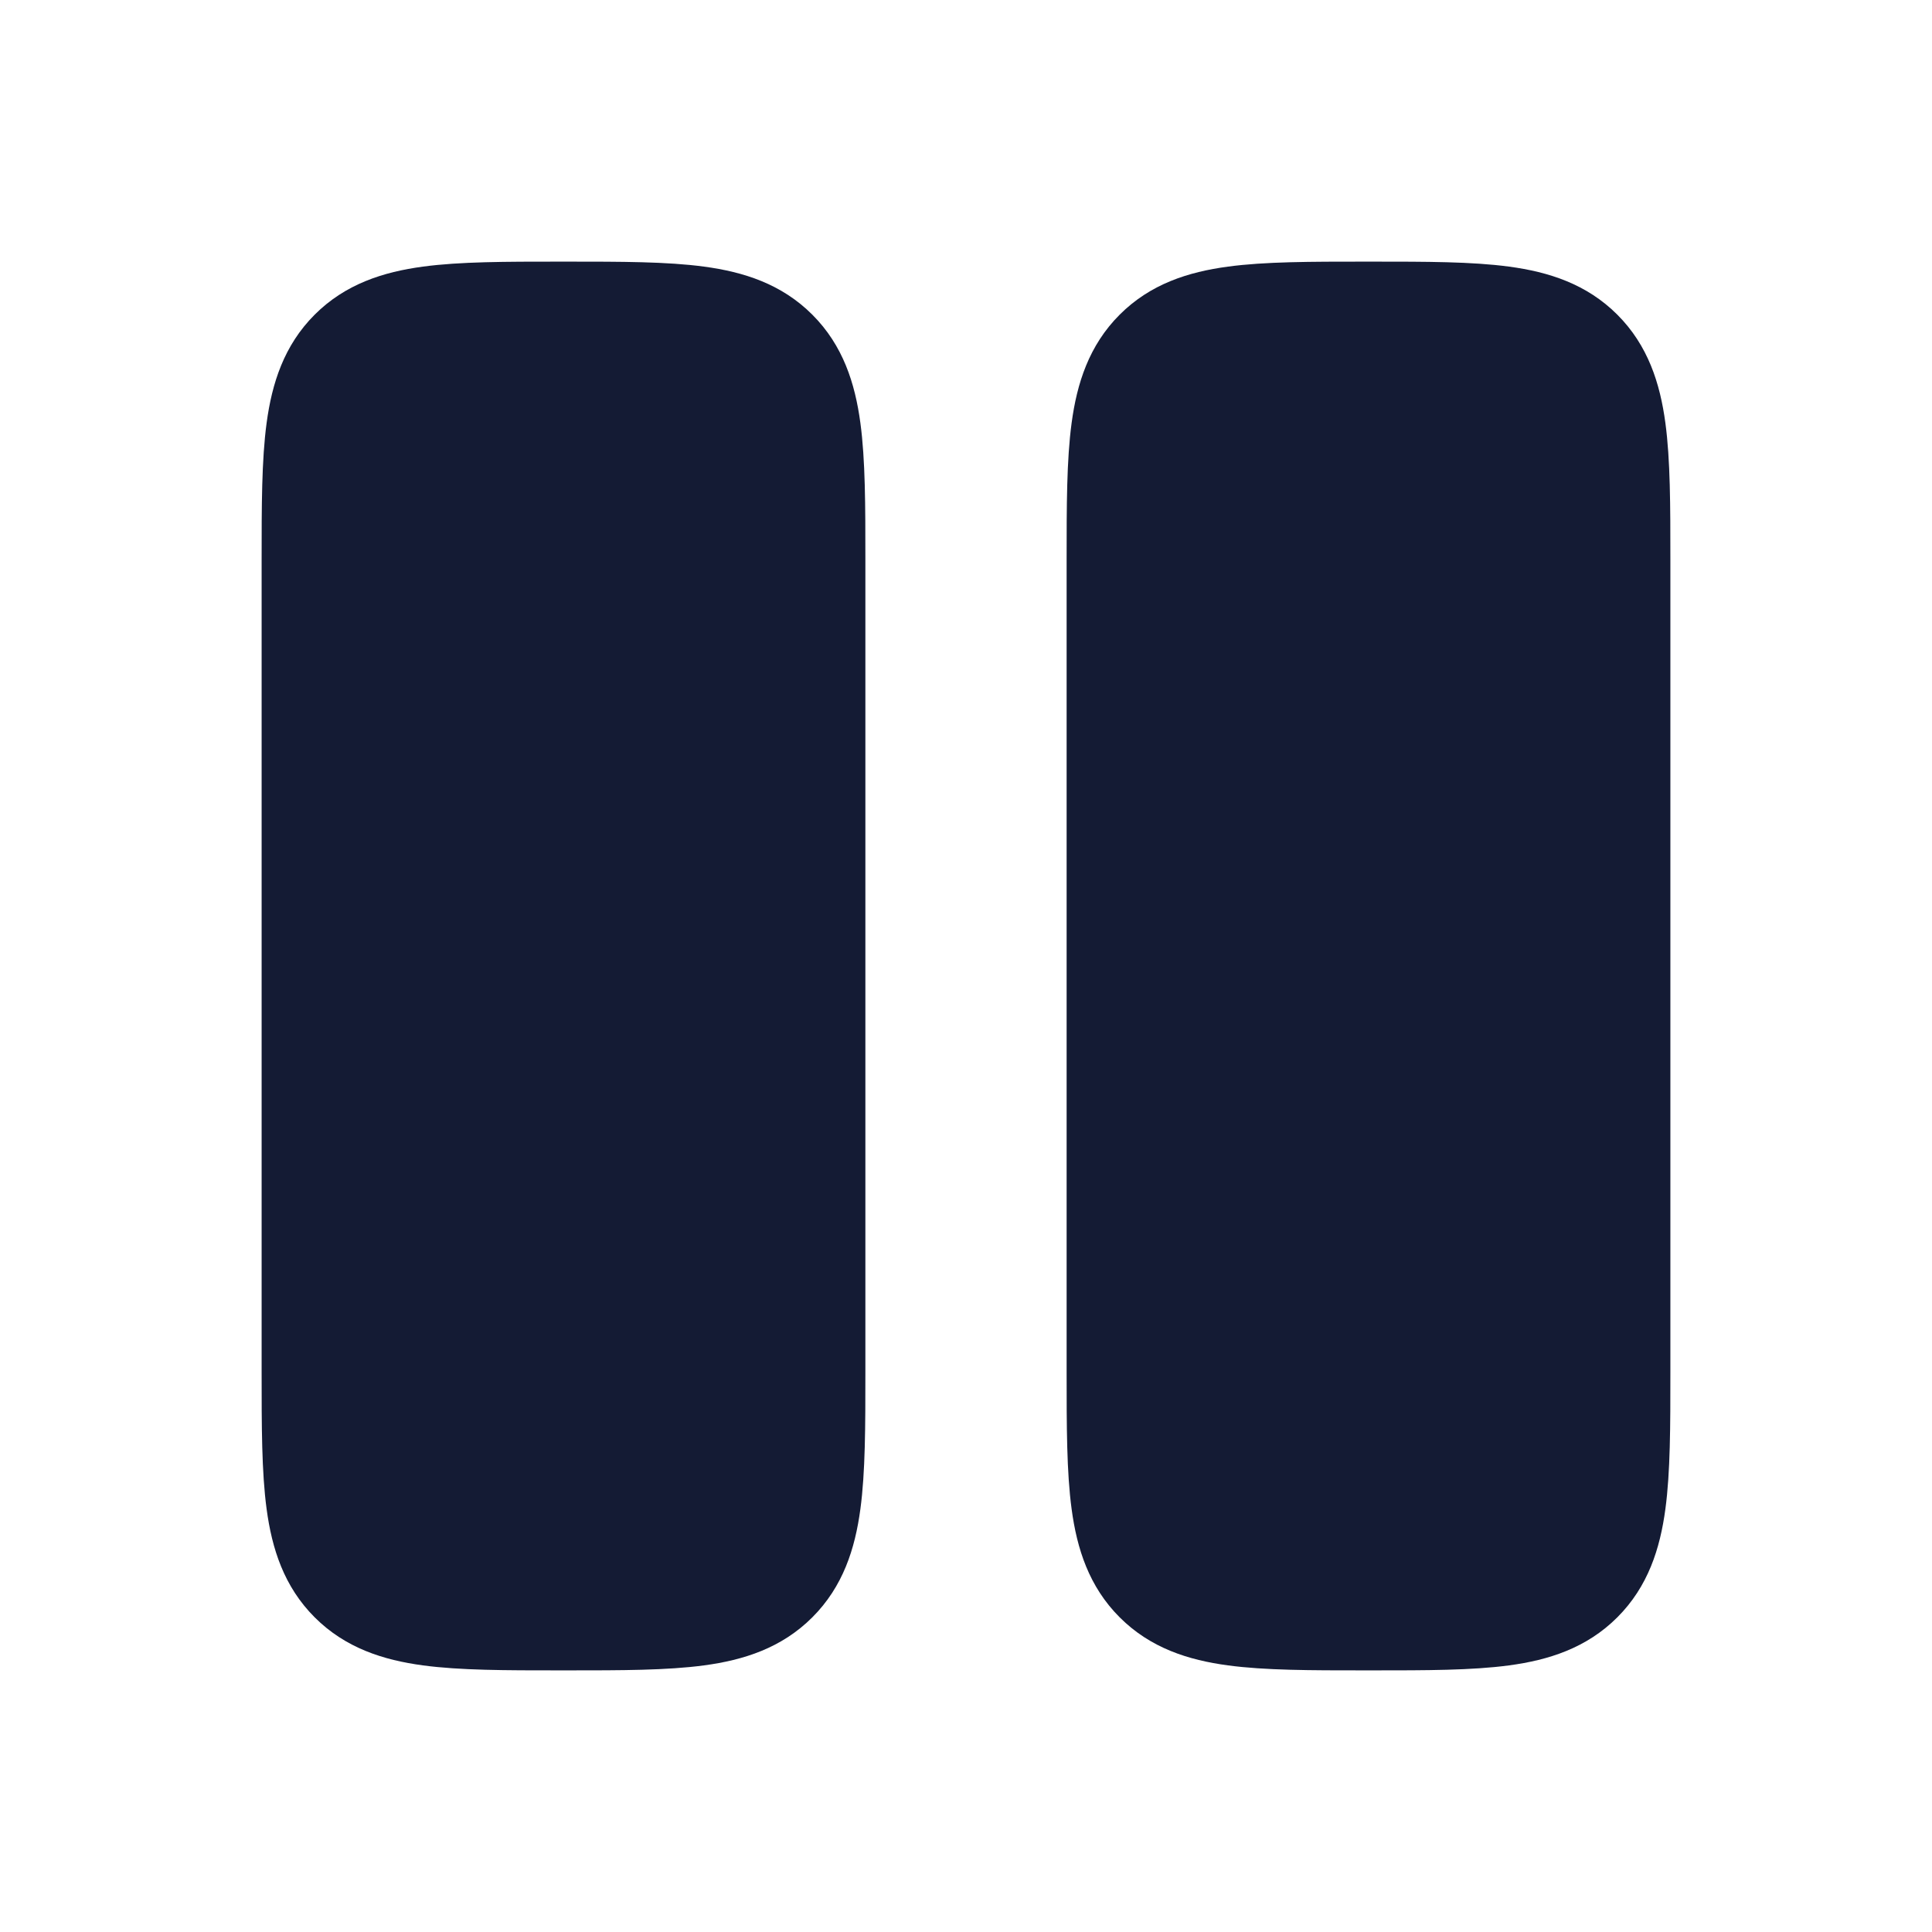
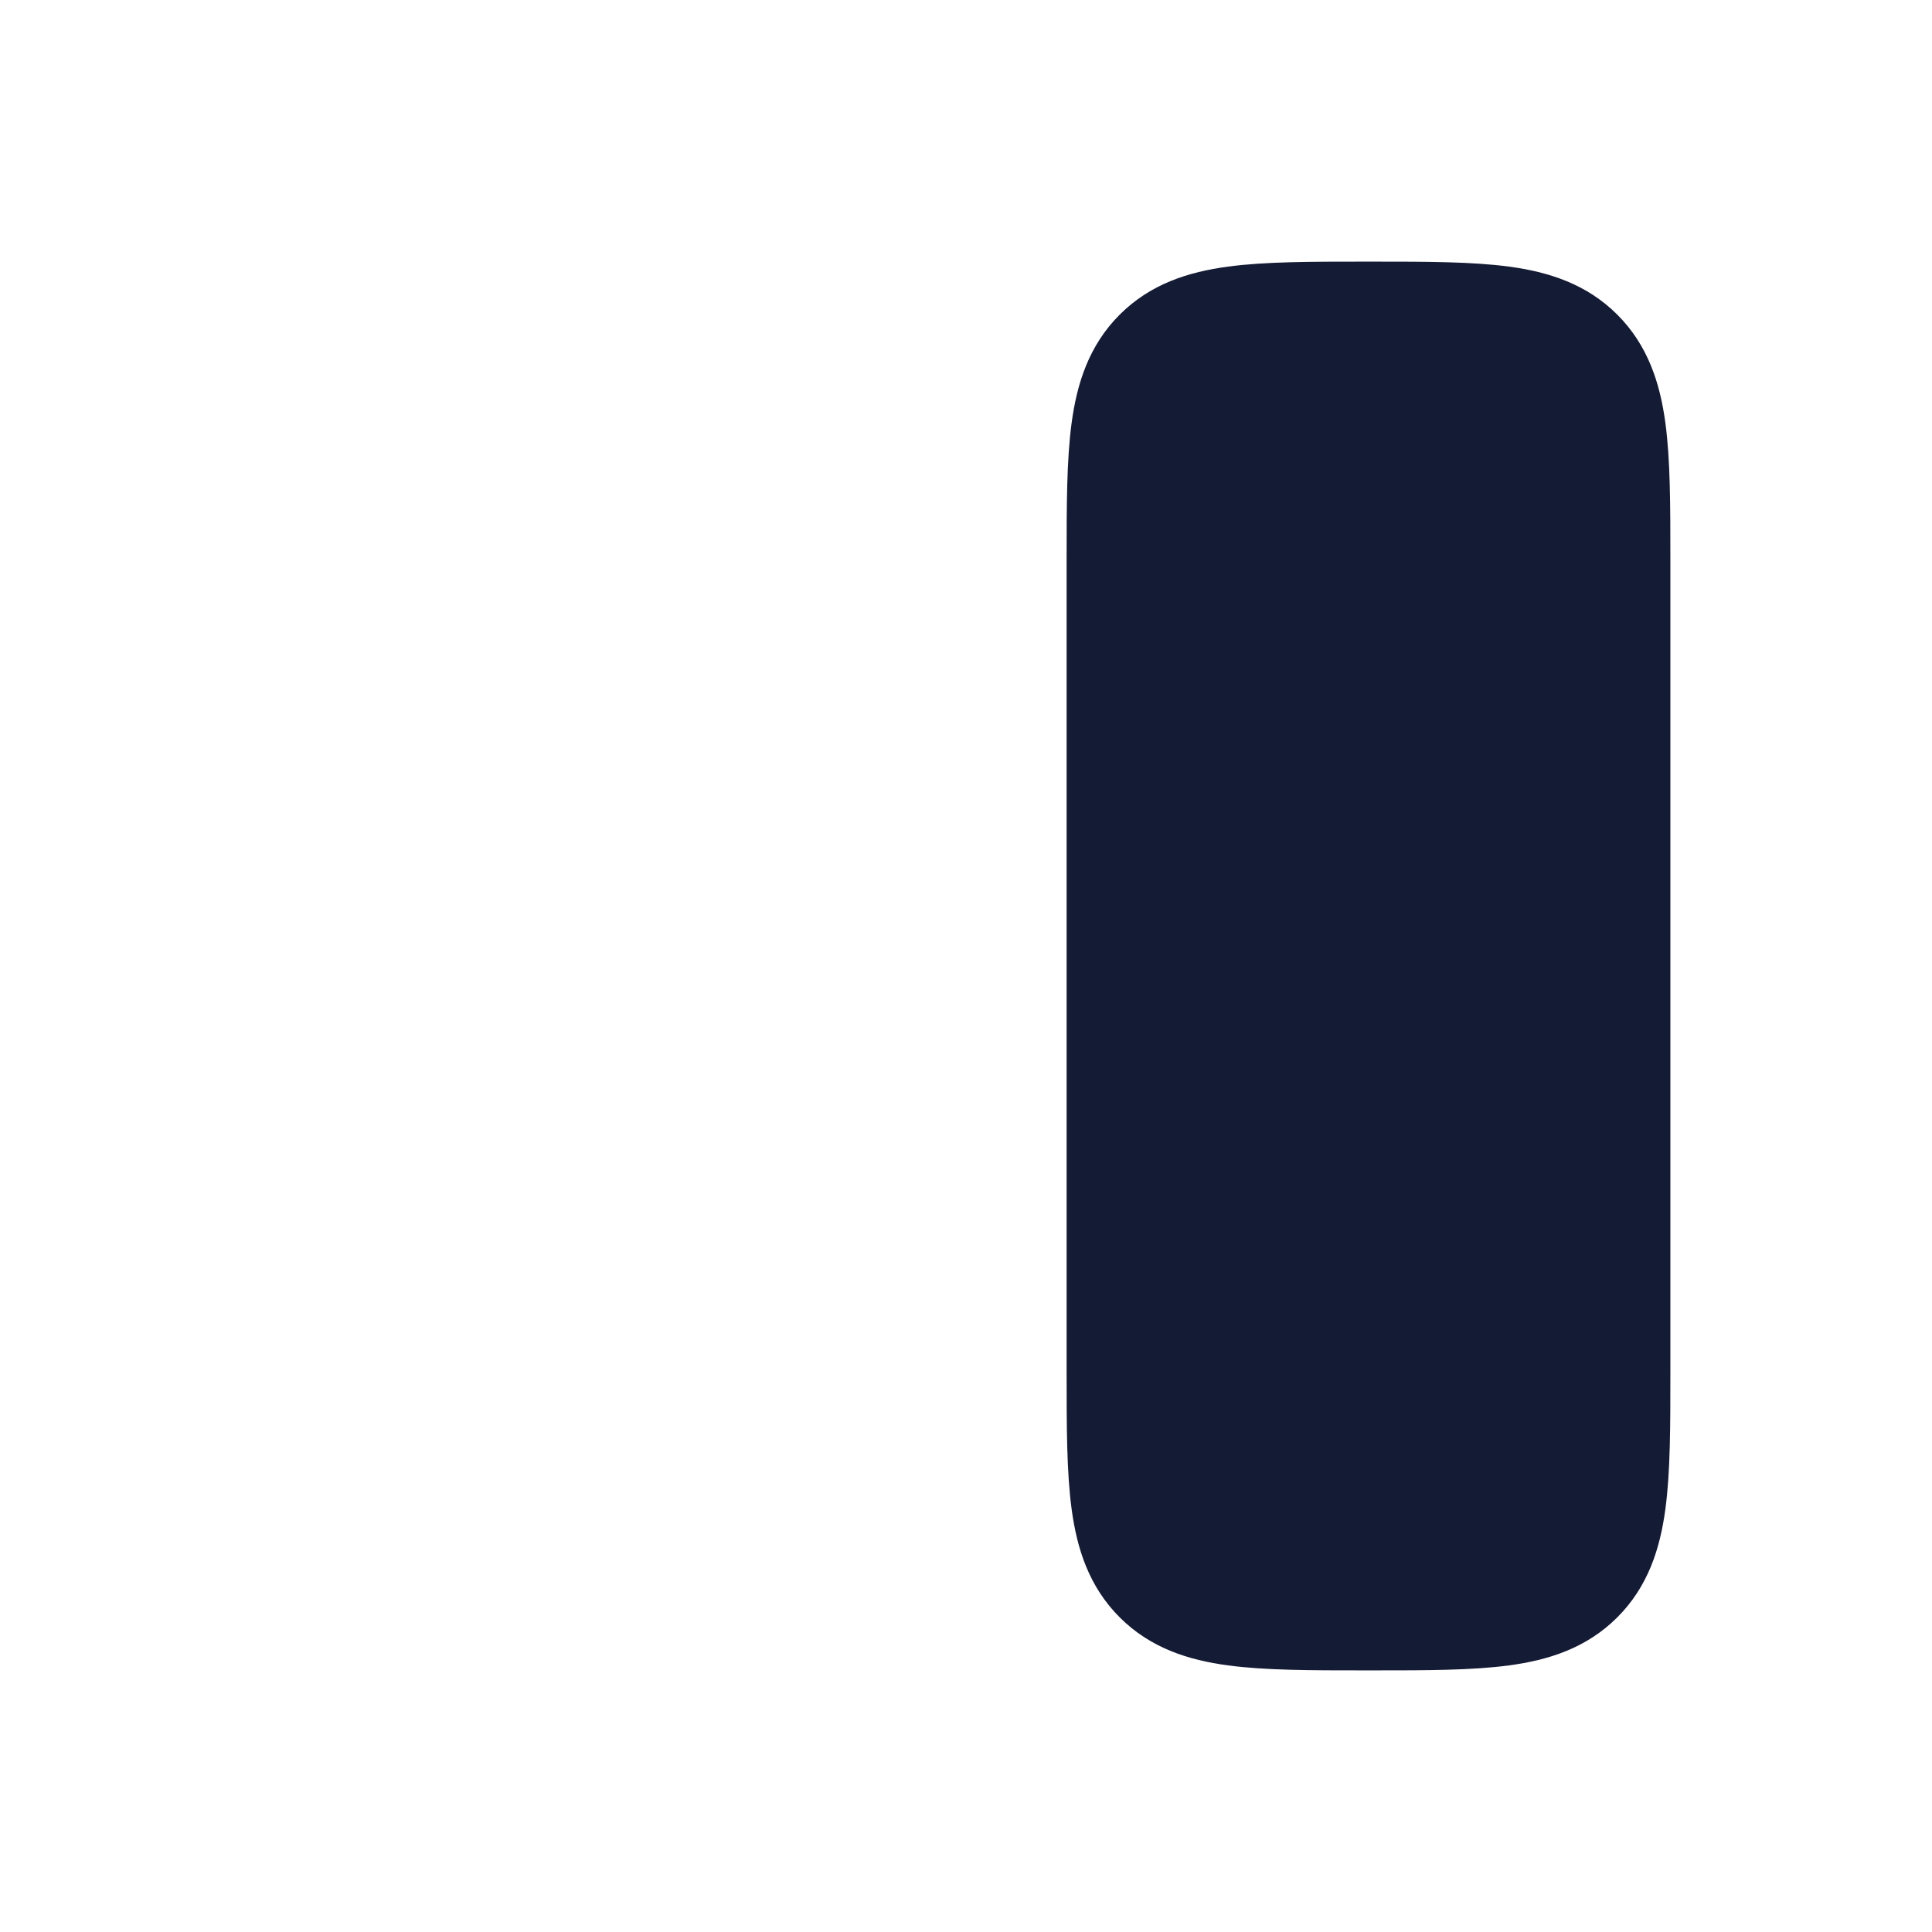
<svg xmlns="http://www.w3.org/2000/svg" width="24" height="24" viewBox="0 0 24 24" fill="none">
  <path d="M16.951 3.25L17 3.25L17.049 3.25H17.049C17.714 3.25 18.287 3.25 18.746 3.312C19.238 3.378 19.709 3.527 20.091 3.909C20.473 4.291 20.622 4.763 20.688 5.254C20.75 5.713 20.75 6.286 20.75 6.951V17.049C20.75 17.714 20.75 18.287 20.688 18.746C20.622 19.238 20.473 19.709 20.091 20.091C19.709 20.473 19.238 20.622 18.746 20.688C18.287 20.75 17.714 20.75 17.049 20.75H16.951C16.286 20.75 15.713 20.75 15.254 20.688C14.762 20.622 14.291 20.473 13.909 20.091C13.527 19.709 13.378 19.238 13.312 18.746C13.25 18.287 13.25 17.714 13.25 17.049V17.049V6.951V6.951C13.25 6.286 13.25 5.713 13.312 5.254C13.378 4.763 13.527 4.291 13.909 3.909C14.291 3.527 14.762 3.378 15.254 3.312C15.713 3.25 16.286 3.25 16.951 3.25H16.951Z" fill="#141B34" />
-   <path d="M6.951 3.25L7 3.25L7.049 3.25H7.05C7.714 3.25 8.287 3.25 8.746 3.312C9.238 3.378 9.709 3.527 10.091 3.909C10.473 4.291 10.622 4.763 10.688 5.254C10.75 5.713 10.75 6.286 10.75 6.951V17.049C10.75 17.714 10.75 18.287 10.688 18.746C10.622 19.238 10.473 19.709 10.091 20.091C9.709 20.473 9.238 20.622 8.746 20.688C8.287 20.75 7.714 20.75 7.049 20.75H6.951C6.286 20.75 5.713 20.75 5.254 20.688C4.763 20.622 4.291 20.473 3.909 20.091C3.527 19.709 3.378 19.238 3.312 18.746C3.25 18.287 3.25 17.714 3.25 17.049V17.049V6.951V6.951C3.25 6.286 3.25 5.713 3.312 5.254C3.378 4.763 3.527 4.291 3.909 3.909C4.291 3.527 4.763 3.378 5.254 3.312C5.713 3.25 6.286 3.25 6.951 3.25H6.951Z" fill="#141B34" />
</svg>